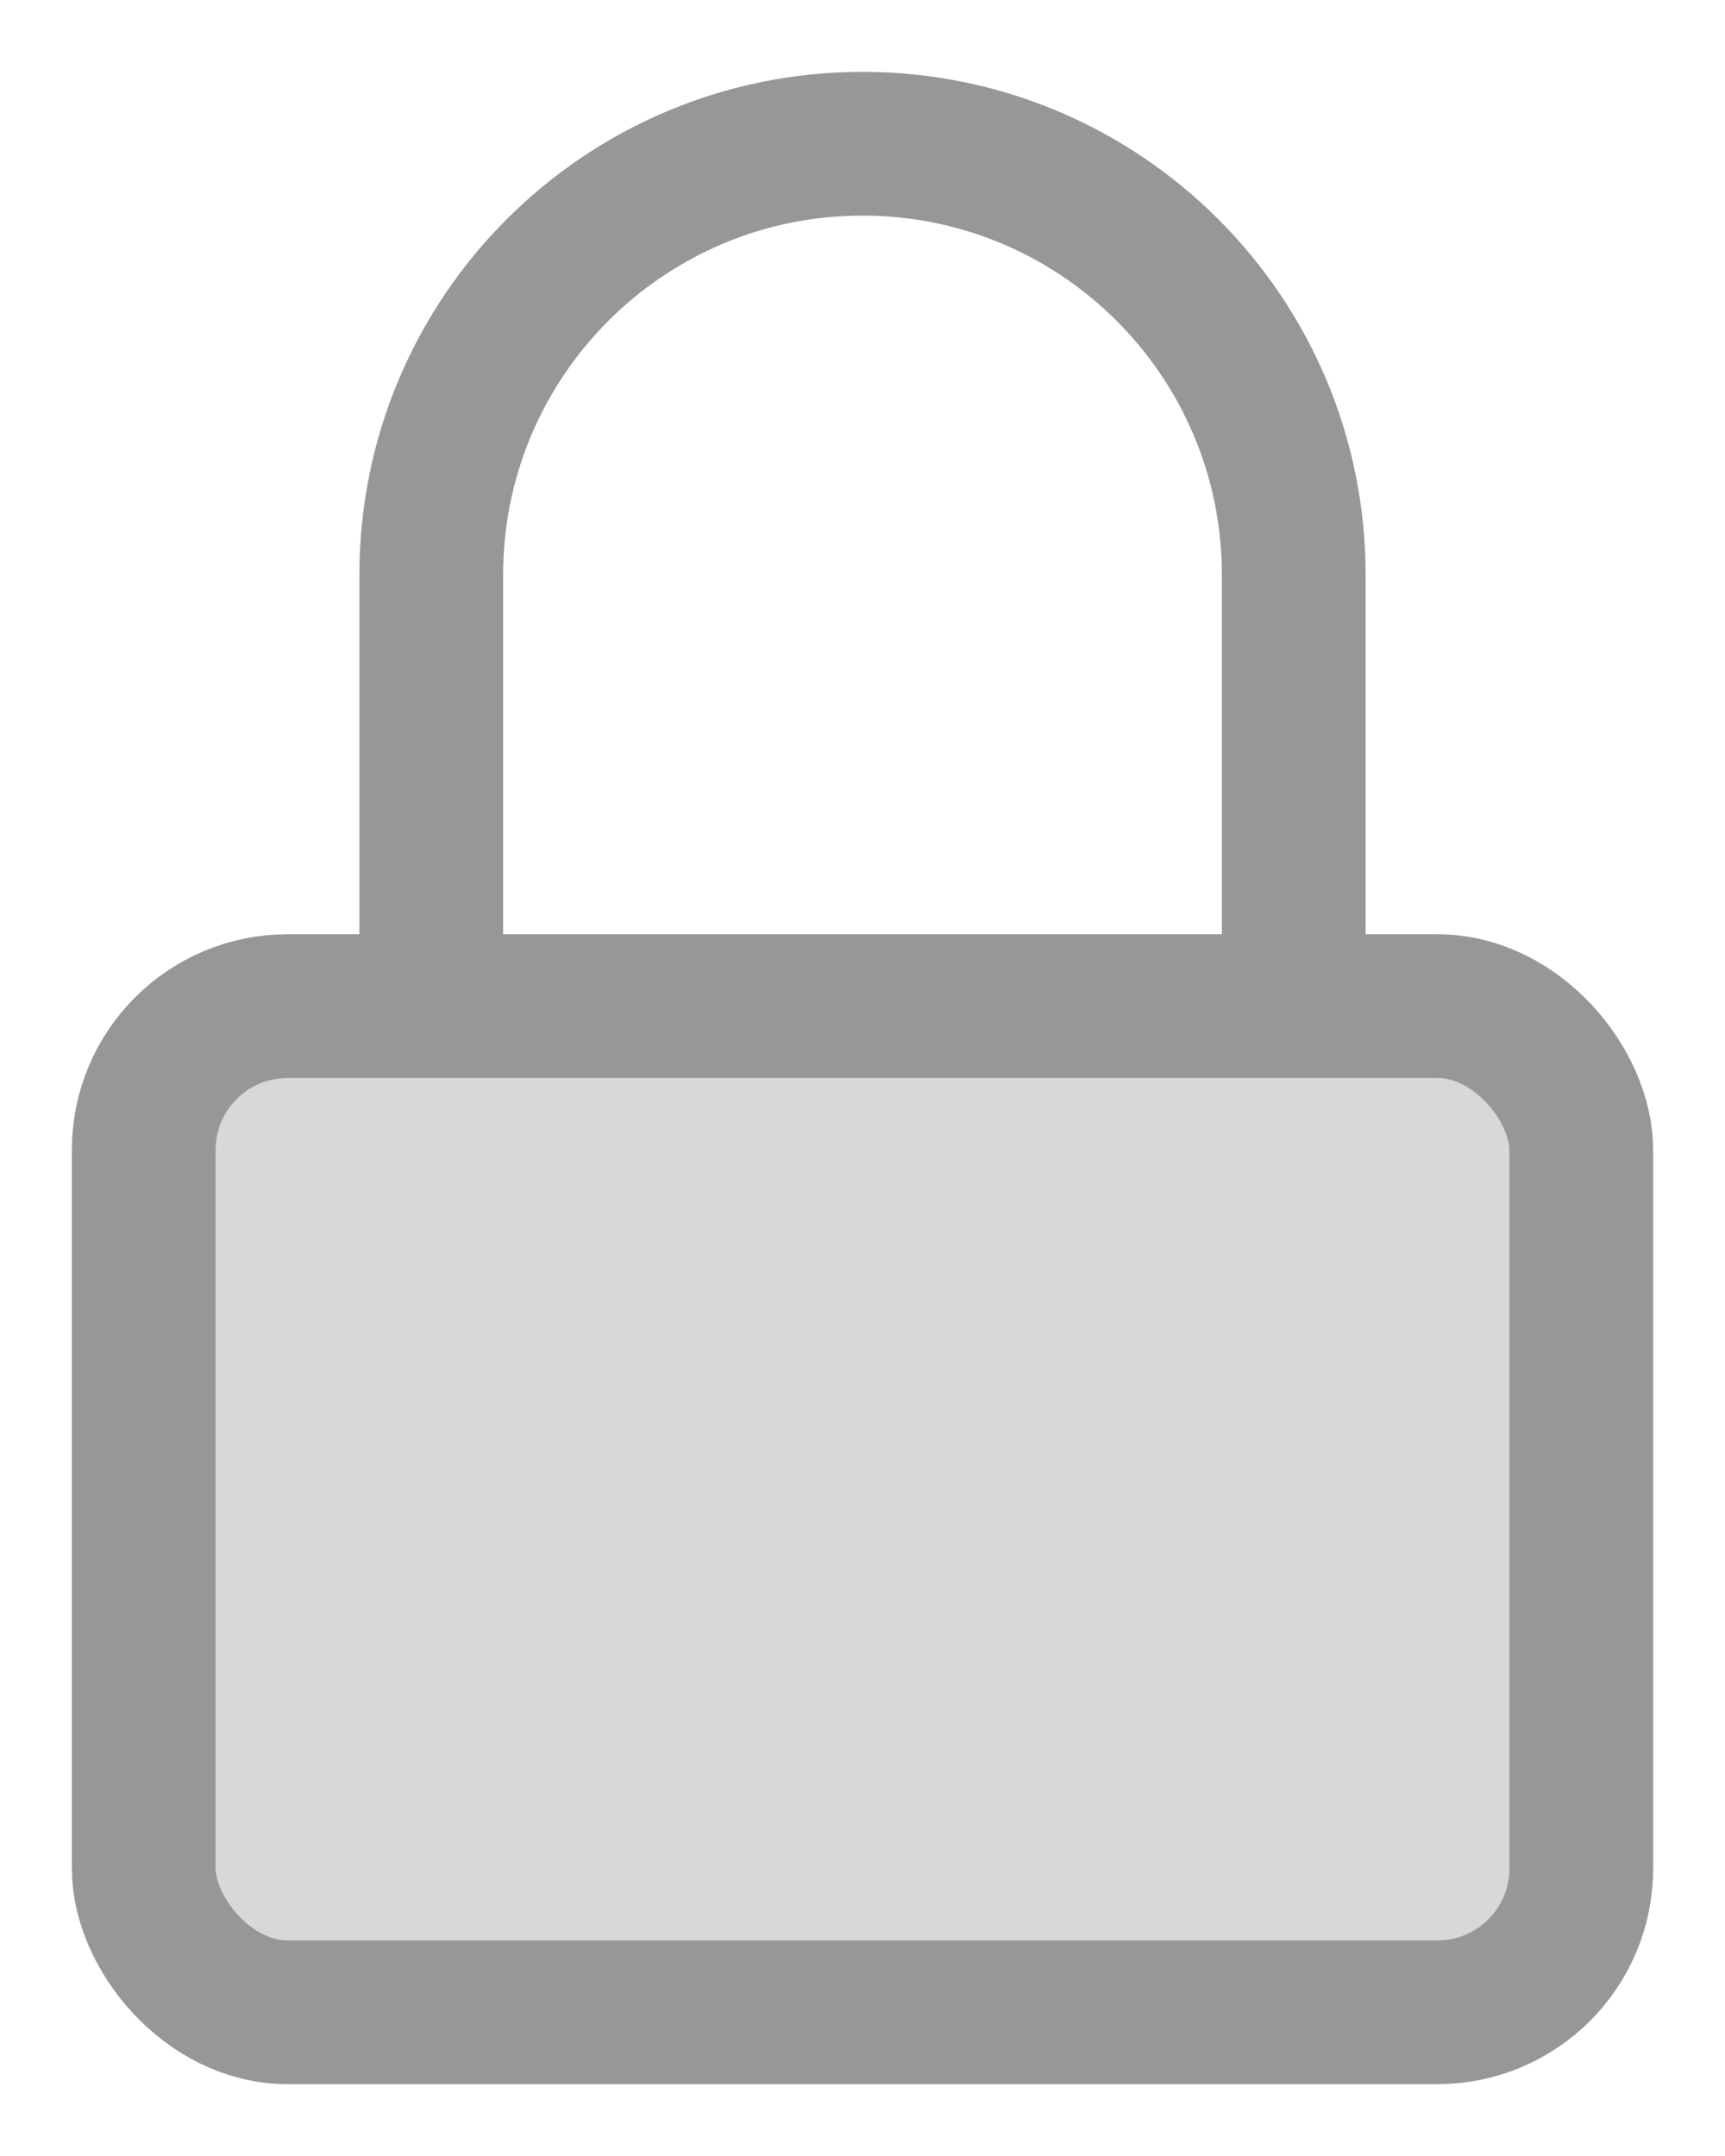
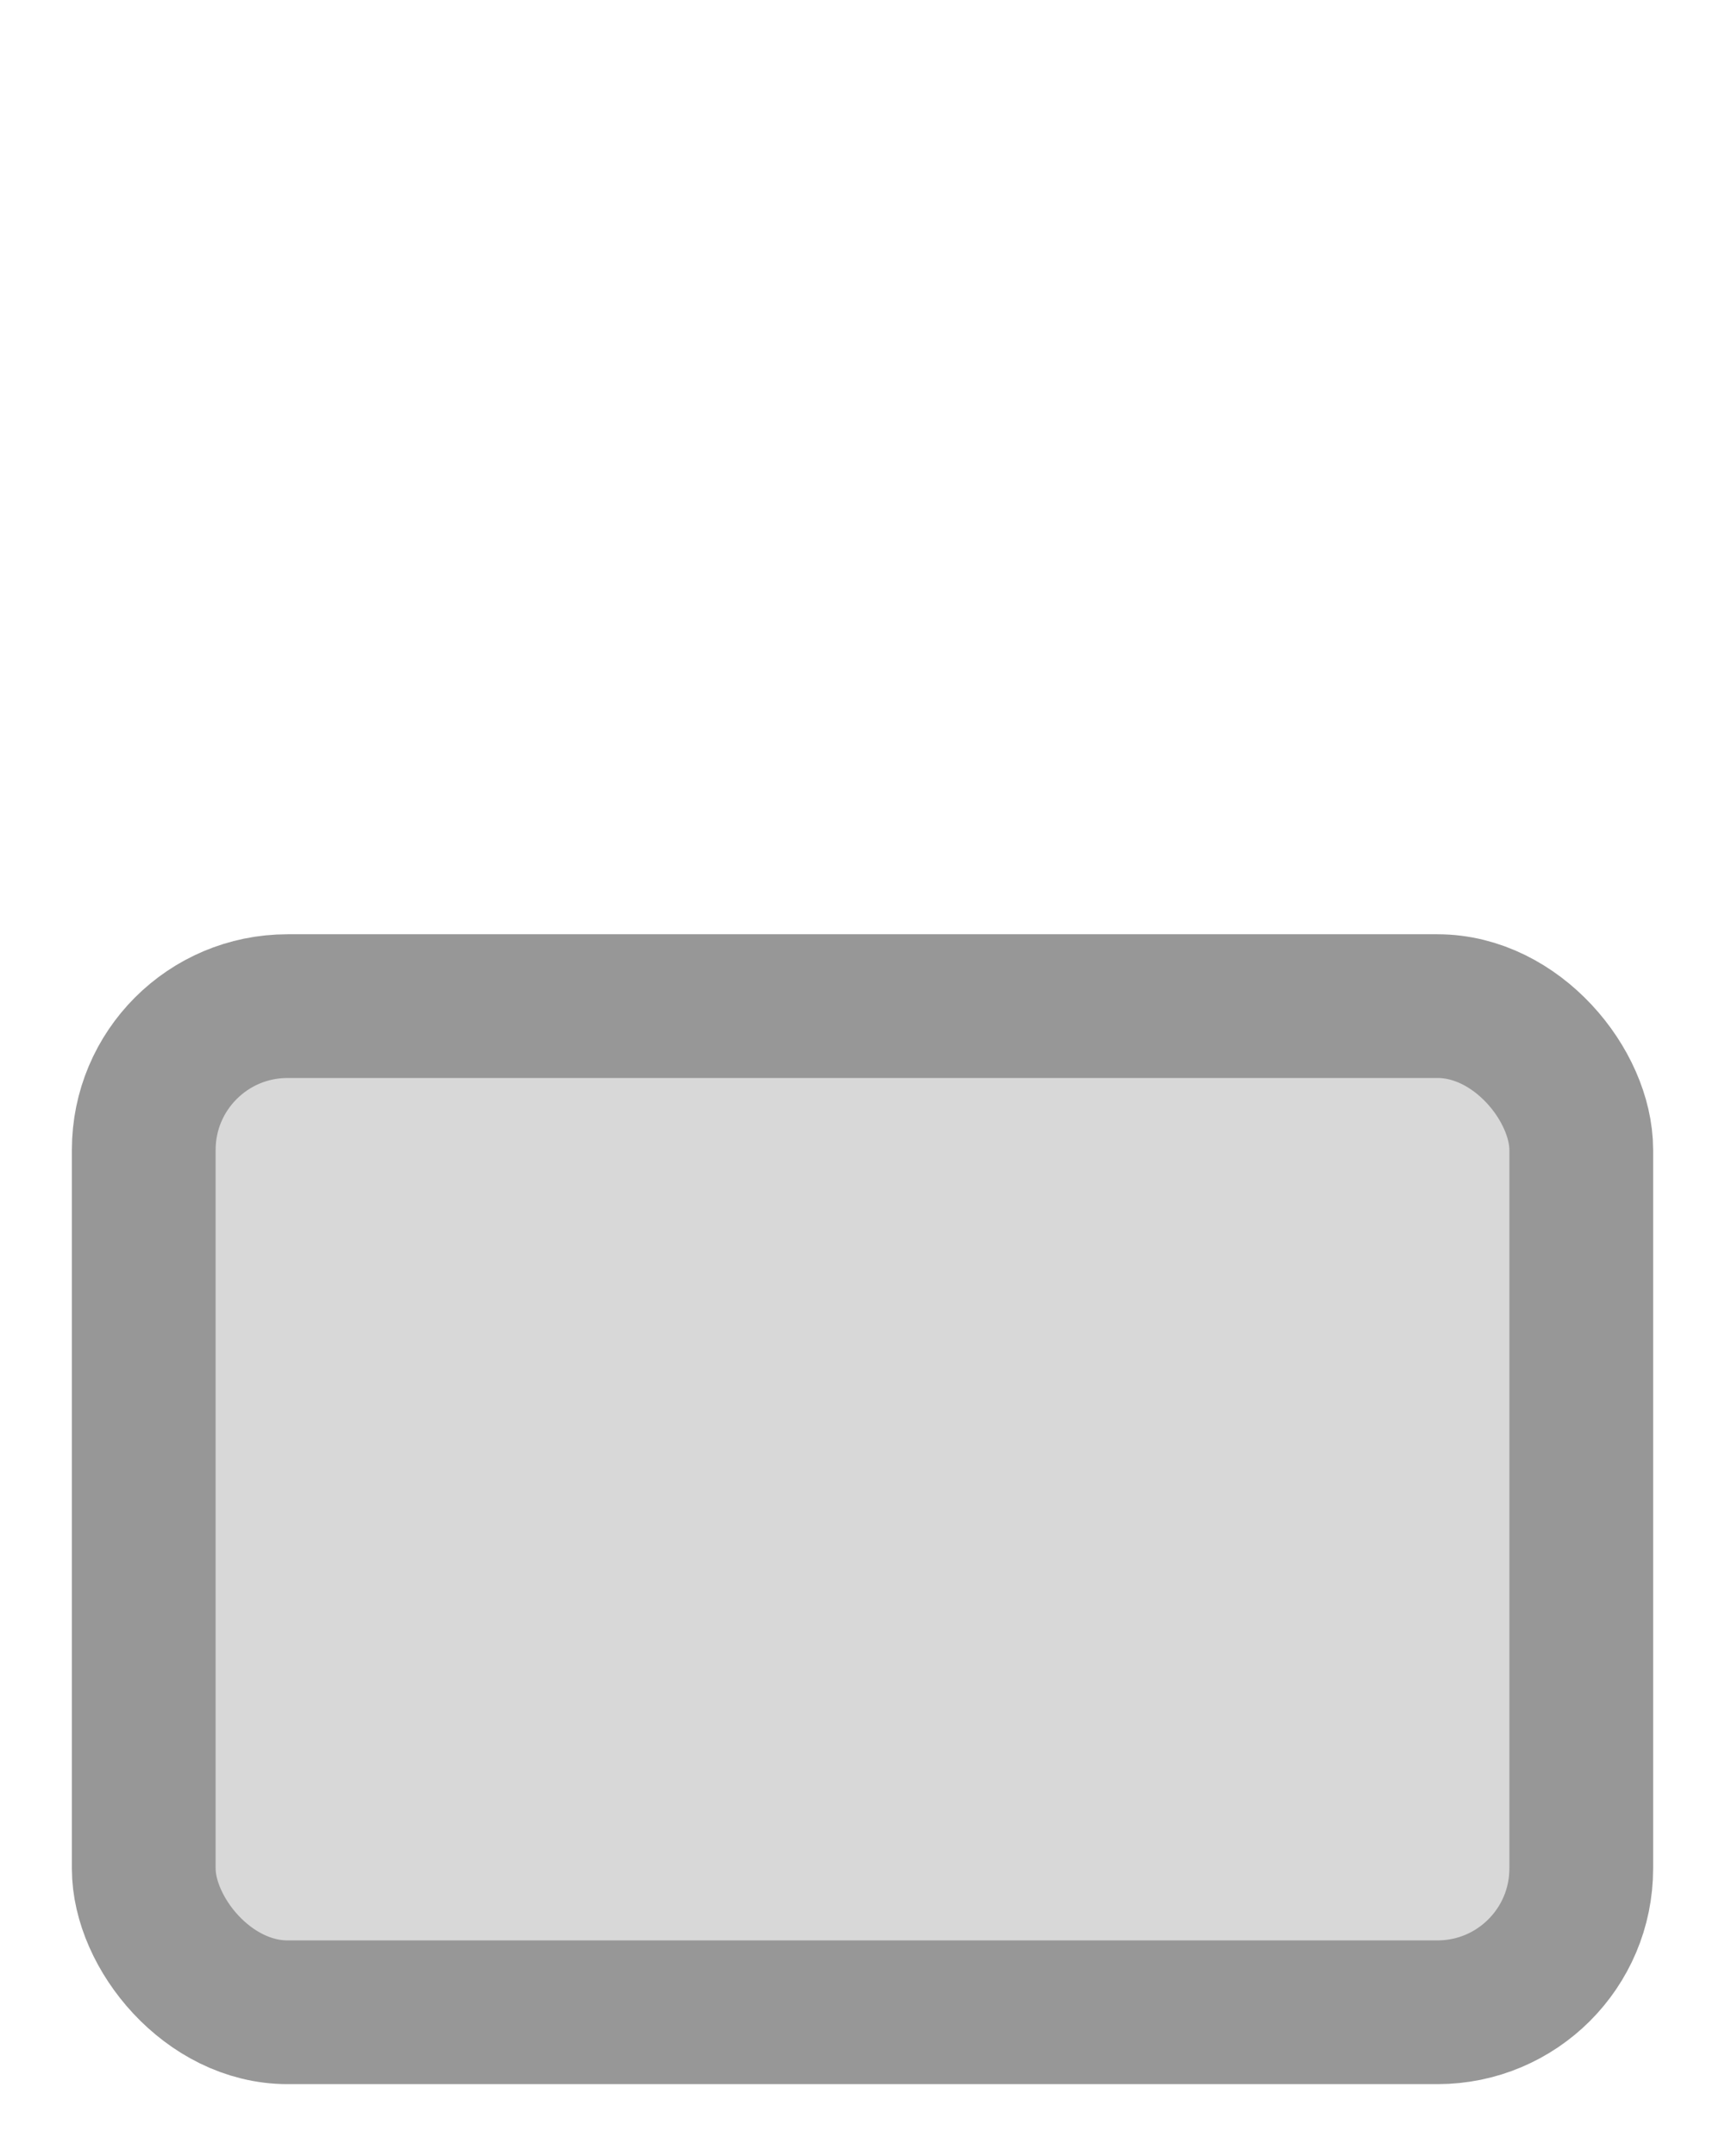
<svg xmlns="http://www.w3.org/2000/svg" width="12px" height="15px" viewBox="0 0 12 15" version="1.1">
  <title>Lock Icon 1.1</title>
  <g id="Currrent-Designs" stroke="none" stroke-width="1" fill="none" fill-rule="evenodd">
    <g id="Pricing-plan---Sign-up-4.5" transform="translate(-414, -291)" stroke="#979797">
      <g id="Lock-Icon-1.1" transform="translate(415, 292)">
-         <path d="M8,6 C8,5.105 8,4.105 8,3 C8,1.343 6.657,0 5,0 C3.343,0 2,1.343 2,3 C2,4.105 2,5.105 2,6" id="Oval-Copy" />
        <rect id="Rectangle-Copy-2" fill="#D8D8D8" x="0" y="6" width="10" height="7" rx="1" />
      </g>
    </g>
  </g>
</svg>